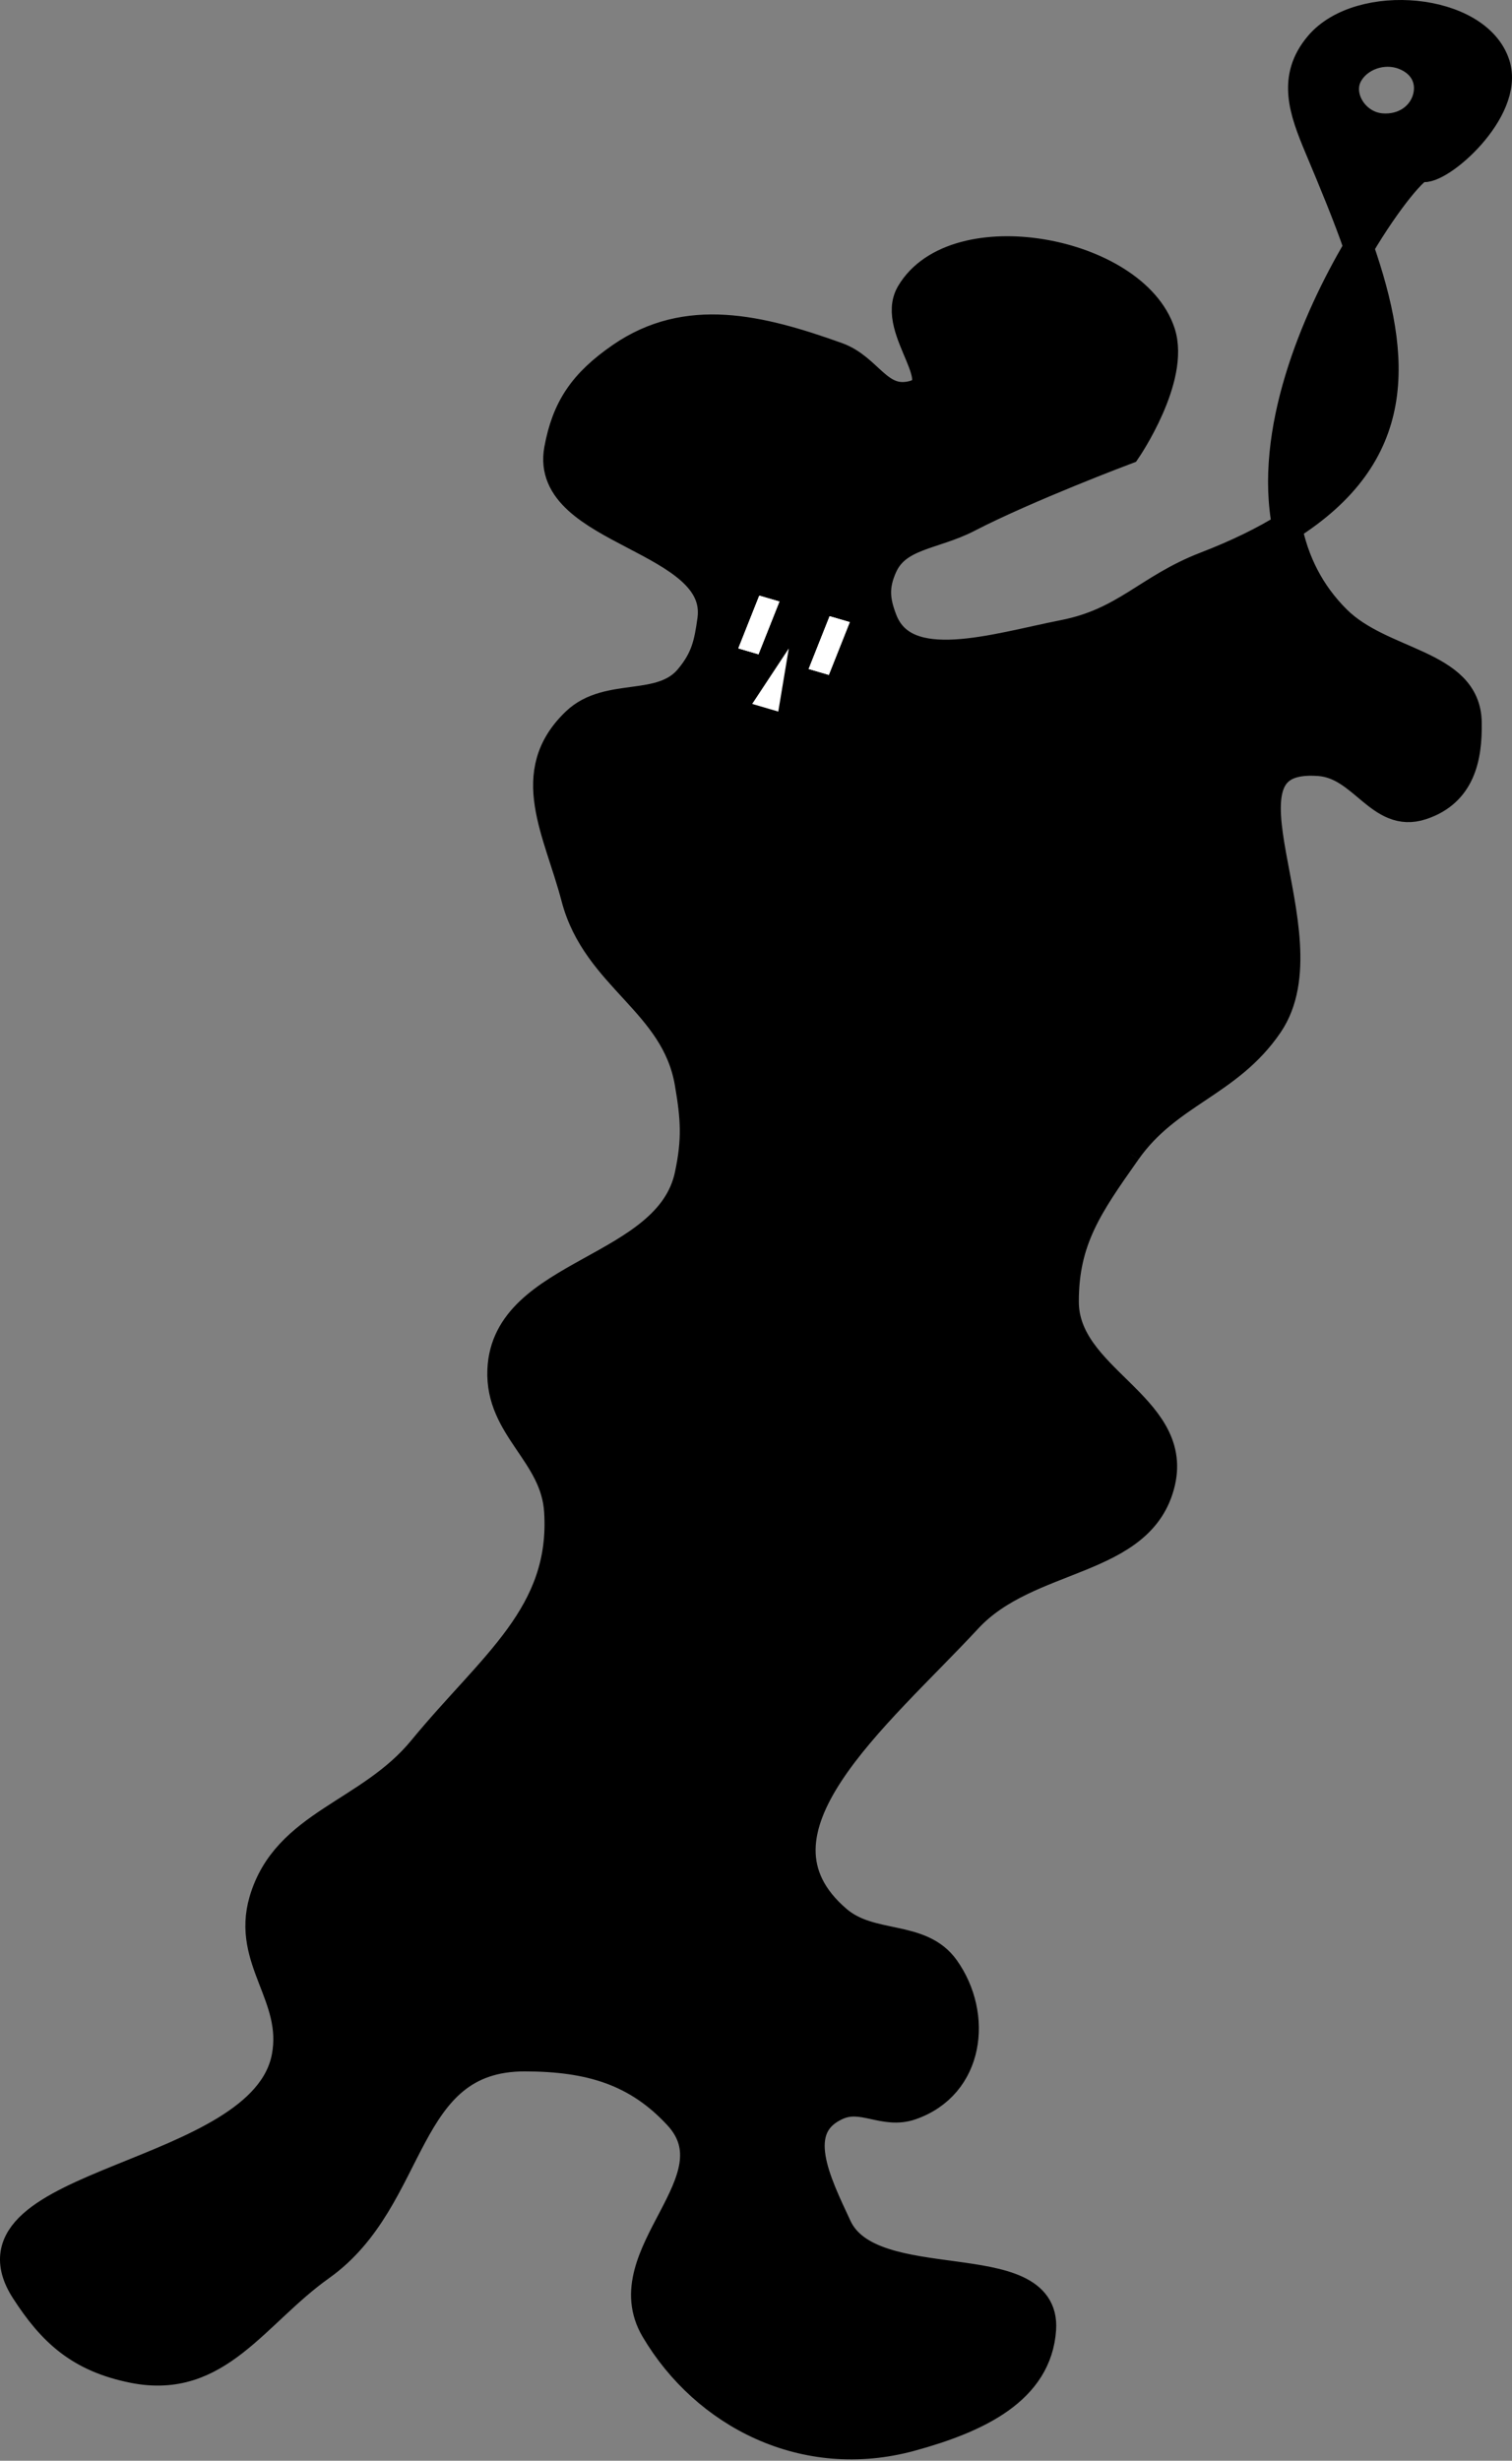
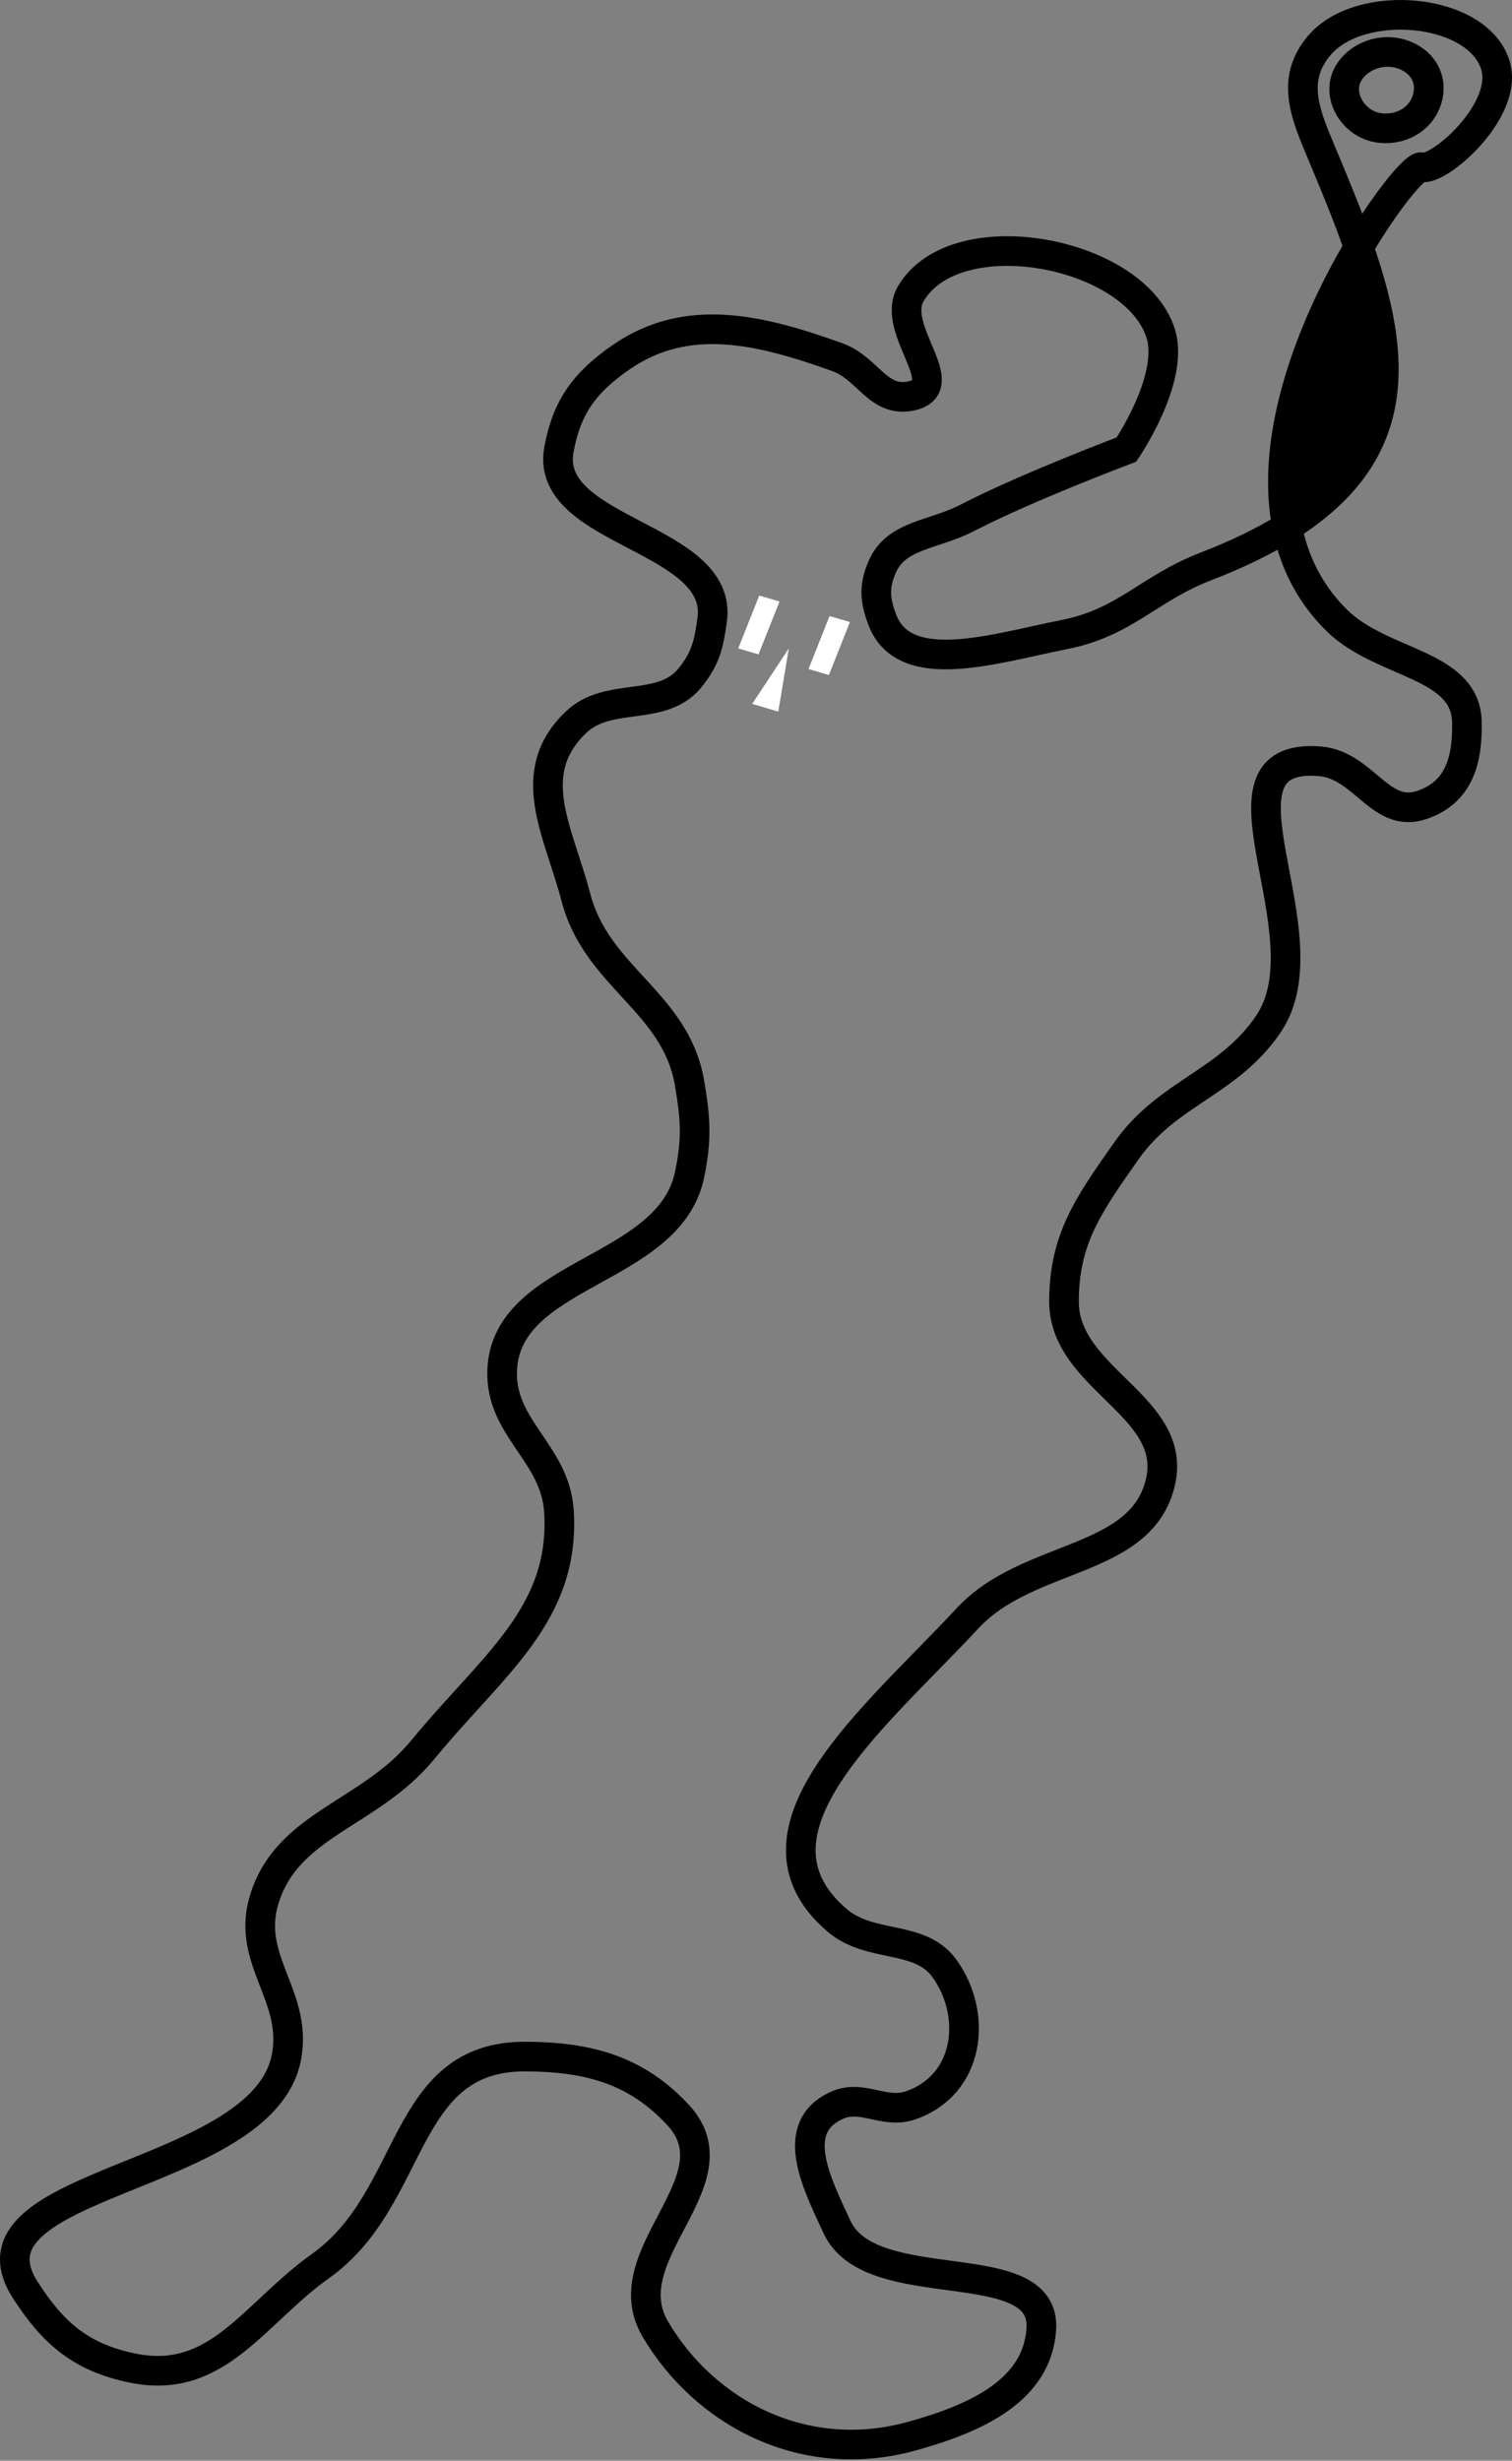
<svg xmlns="http://www.w3.org/2000/svg" width="102" height="166" viewBox="0 0 102 166" fill="none">
  <rect x="0" y="0" width="102" height="166" fill="#808080" stroke="none" />
-   <path d="M48.042 41.825C47.816 43.437 47.606 44.445 46.511 45.767C44.612 48.061 41.04 46.627 38.854 48.724C35.266 52.166 37.677 56.044 38.854 60.55C40.259 65.926 45.571 67.584 46.511 73.033C46.927 75.445 47.019 76.877 46.511 79.275C45.124 85.82 34.157 85.767 33.878 92.415C33.713 96.348 37.457 98.012 37.706 101.942C38.148 108.931 33.215 112.316 28.518 118.038C24.922 122.42 19.321 123.025 17.799 128.222C16.623 132.234 20.081 134.647 19.33 138.734C17.783 147.159 -3.098 147.042 1.72 154.502C3.52 157.29 5.377 159.035 8.994 159.758C14.689 160.898 17.127 156.064 21.627 152.86C28.079 148.265 27.025 138.722 35.409 138.734C39.826 138.741 42.995 139.71 45.745 142.676C49.858 147.111 41.225 152.076 44.214 157.13C47.602 162.861 54.306 166.308 61.441 164.358C65.975 163.118 69.968 161.207 70.246 157.13C70.611 151.793 58.768 155.2 56.465 150.232C55.083 147.252 53.148 143.499 56.465 142.019C58.189 141.25 59.64 142.646 61.441 142.019C65.409 140.639 65.96 135.961 63.738 132.821C62.072 130.467 58.737 131.481 56.465 129.536C49.465 123.544 59.111 115.805 65.27 109.169C69.372 104.749 77.007 105.514 78.286 99.971C79.468 94.846 71.788 93.04 71.778 87.816C71.769 83.625 73.423 81.277 75.936 77.707L75.989 77.632C78.777 73.672 82.838 73.086 85.56 69.091C89.691 63.028 80.852 50.732 89.005 51.352C92.002 51.58 93.09 55.239 95.896 54.309C98.516 53.44 99.001 51.134 98.959 48.724C98.889 44.729 93.196 44.85 90.153 41.825C88.32 40.003 87.285 37.85 86.829 35.544C85.32 36.489 83.507 37.379 81.348 38.212C77.441 39.719 75.952 41.986 71.778 42.811C67.095 43.736 61.034 45.741 59.527 41.825C59.011 40.486 58.944 39.531 59.527 38.212C60.483 36.05 62.962 36.121 65.27 34.927C69.278 32.853 75.989 30.328 75.989 30.328C75.989 30.328 79.29 25.498 78.286 22.444C76.47 16.922 64.452 14.693 61.441 19.816C60.028 22.221 64.496 26.09 61.441 26.714C59.221 27.168 58.57 24.842 56.465 24.086C51.223 22.206 46.348 21.036 41.917 24.086C39.357 25.849 38.215 27.545 37.706 30.328C36.681 35.93 48.832 36.195 48.042 41.825Z" fill="black" />
  <path d="M91.662 16.684C88.723 21.65 85.57 29.179 86.829 35.544C94.638 30.65 94.3 24.273 91.662 16.684Z" fill="black" />
-   <path fill-rule="evenodd" clip-rule="evenodd" d="M89.005 9.961C87.939 7.426 87.156 5.239 89.005 3.062C91.758 -0.178 99.653 0.505 100.873 4.376C101.837 7.435 97.044 11.603 95.896 11.275C95.517 11.166 93.637 13.346 91.662 16.684C90.916 14.537 89.986 12.294 89.005 9.961ZM90.919 5.033C91.591 3.777 93.283 3.144 94.747 3.719C96.086 4.245 96.641 5.451 96.279 6.676C95.911 7.919 94.706 8.755 93.216 8.647C91.35 8.51 90.138 6.494 90.919 5.033Z" fill="black" />
  <path d="M75.989 77.632C78.777 73.672 82.838 73.086 85.56 69.091C89.691 63.028 80.852 50.732 89.005 51.352C92.002 51.58 93.09 55.239 95.896 54.309C98.516 53.44 99.001 51.134 98.959 48.724C98.889 44.729 93.196 44.85 90.153 41.825C88.32 40.003 87.285 37.85 86.829 35.544M75.989 77.632L75.936 77.707M75.989 77.632C75.971 77.657 75.954 77.682 75.936 77.707M75.936 77.707C73.423 81.277 71.769 83.625 71.778 87.816C71.788 93.04 79.468 94.846 78.286 99.971C77.007 105.514 69.372 104.749 65.27 109.169C59.111 115.805 49.465 123.544 56.465 129.536C58.737 131.481 62.072 130.467 63.738 132.821C65.96 135.961 65.409 140.639 61.441 142.019C59.64 142.646 58.189 141.25 56.465 142.019C53.148 143.499 55.083 147.252 56.465 150.232C58.768 155.2 70.611 151.793 70.246 157.13C69.968 161.207 65.975 163.118 61.441 164.358C54.306 166.308 47.602 162.861 44.214 157.13C41.225 152.076 49.858 147.111 45.745 142.676C42.995 139.71 39.826 138.741 35.409 138.734C27.025 138.722 28.079 148.265 21.627 152.86C17.127 156.064 14.689 160.898 8.994 159.758C5.377 159.035 3.52 157.29 1.72 154.502C-3.098 147.042 17.783 147.159 19.33 138.734C20.081 134.647 16.623 132.234 17.799 128.222C19.321 123.025 24.922 122.42 28.518 118.038C33.215 112.316 38.148 108.931 37.706 101.942C37.457 98.012 33.713 96.348 33.878 92.415C34.157 85.767 45.124 85.82 46.511 79.275C47.019 76.877 46.927 75.445 46.511 73.033C45.571 67.584 40.259 65.926 38.854 60.55C37.677 56.044 35.266 52.166 38.854 48.724C41.04 46.627 44.612 48.061 46.511 45.767C47.606 44.445 47.816 43.437 48.042 41.825C48.832 36.195 36.681 35.93 37.706 30.328C38.215 27.545 39.357 25.849 41.917 24.086C46.348 21.036 51.223 22.206 56.465 24.086C58.57 24.842 59.221 27.168 61.441 26.714C64.496 26.09 60.028 22.221 61.441 19.816C64.452 14.693 76.47 16.922 78.286 22.444C79.29 25.498 75.989 30.328 75.989 30.328C75.989 30.328 69.278 32.853 65.27 34.927C62.962 36.121 60.483 36.05 59.527 38.212C58.944 39.531 59.011 40.486 59.527 41.825C61.034 45.741 67.095 43.736 71.778 42.811C75.952 41.986 77.441 39.719 81.348 38.212C83.507 37.379 85.32 36.489 86.829 35.544M86.829 35.544C85.57 29.179 88.723 21.65 91.662 16.684M86.829 35.544C94.638 30.65 94.3 24.273 91.662 16.684M91.662 16.684C90.916 14.537 89.986 12.294 89.005 9.961C87.939 7.426 87.156 5.239 89.005 3.062C91.758 -0.178 99.653 0.505 100.873 4.376C101.837 7.435 97.044 11.603 95.896 11.275C95.517 11.166 93.637 13.346 91.662 16.684ZM94.747 3.719C93.283 3.144 91.591 3.777 90.919 5.033C90.138 6.494 91.35 8.51 93.216 8.647C94.706 8.755 95.911 7.919 96.279 6.676C96.641 5.451 96.086 4.245 94.747 3.719Z" stroke="black" stroke-width="2" />
  <rect width="1.413" height="3.826" transform="matrix(0.96 0.281 -0.369 0.929 55.967 41.572)" fill="white" />
  <rect width="1.413" height="3.826" transform="matrix(0.96 0.281 -0.369 0.929 55.967 41.572)" fill="white" />
  <rect width="1.413" height="3.826" transform="matrix(0.96 0.281 -0.369 0.929 55.967 41.572)" fill="white" />
  <rect width="1.413" height="3.826" transform="matrix(0.96 0.281 -0.369 0.929 51.222 40.183)" fill="white" />
  <rect width="1.413" height="3.826" transform="matrix(0.96 0.281 -0.369 0.929 51.222 40.183)" fill="white" />
-   <rect width="1.413" height="3.826" transform="matrix(0.96 0.281 -0.369 0.929 51.222 40.183)" fill="white" />
  <path d="M53.212 43.743L52.503 48.001L50.742 47.485L53.212 43.743Z" fill="white" />
</svg>